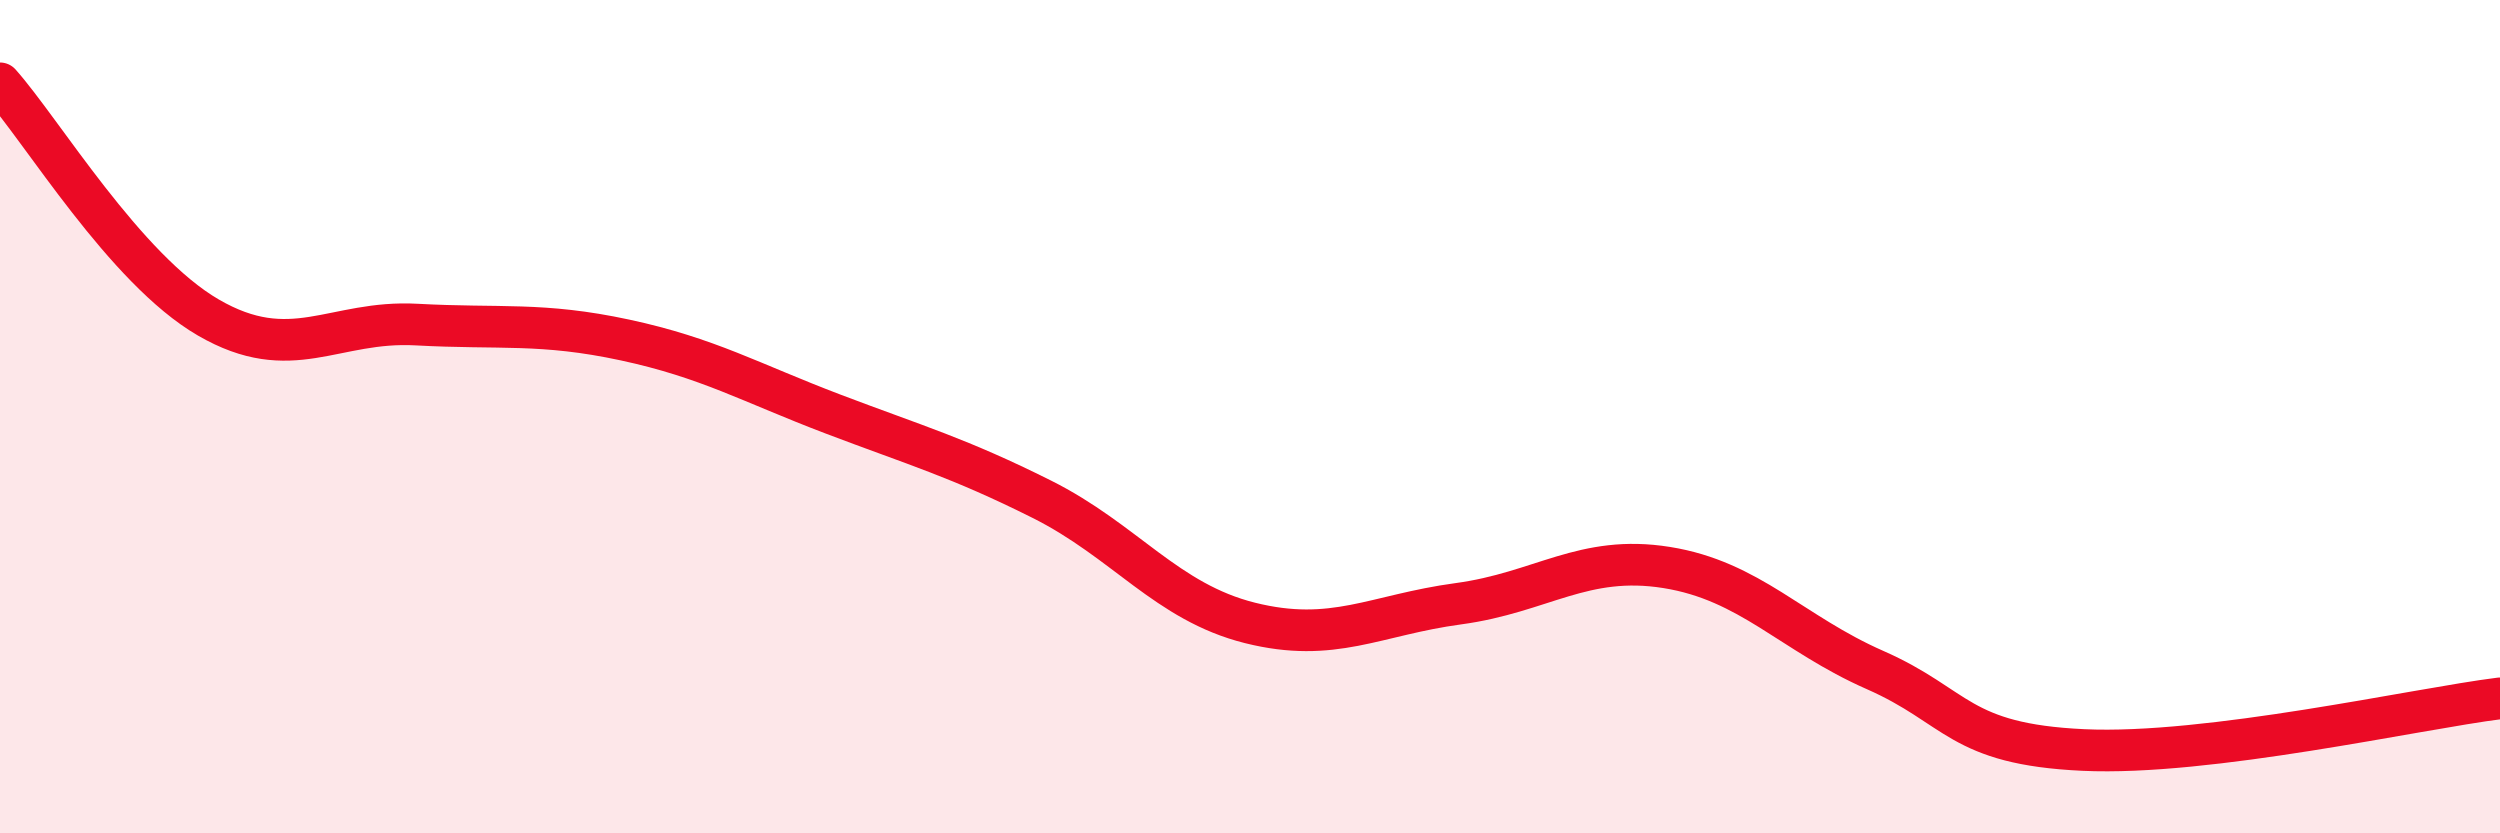
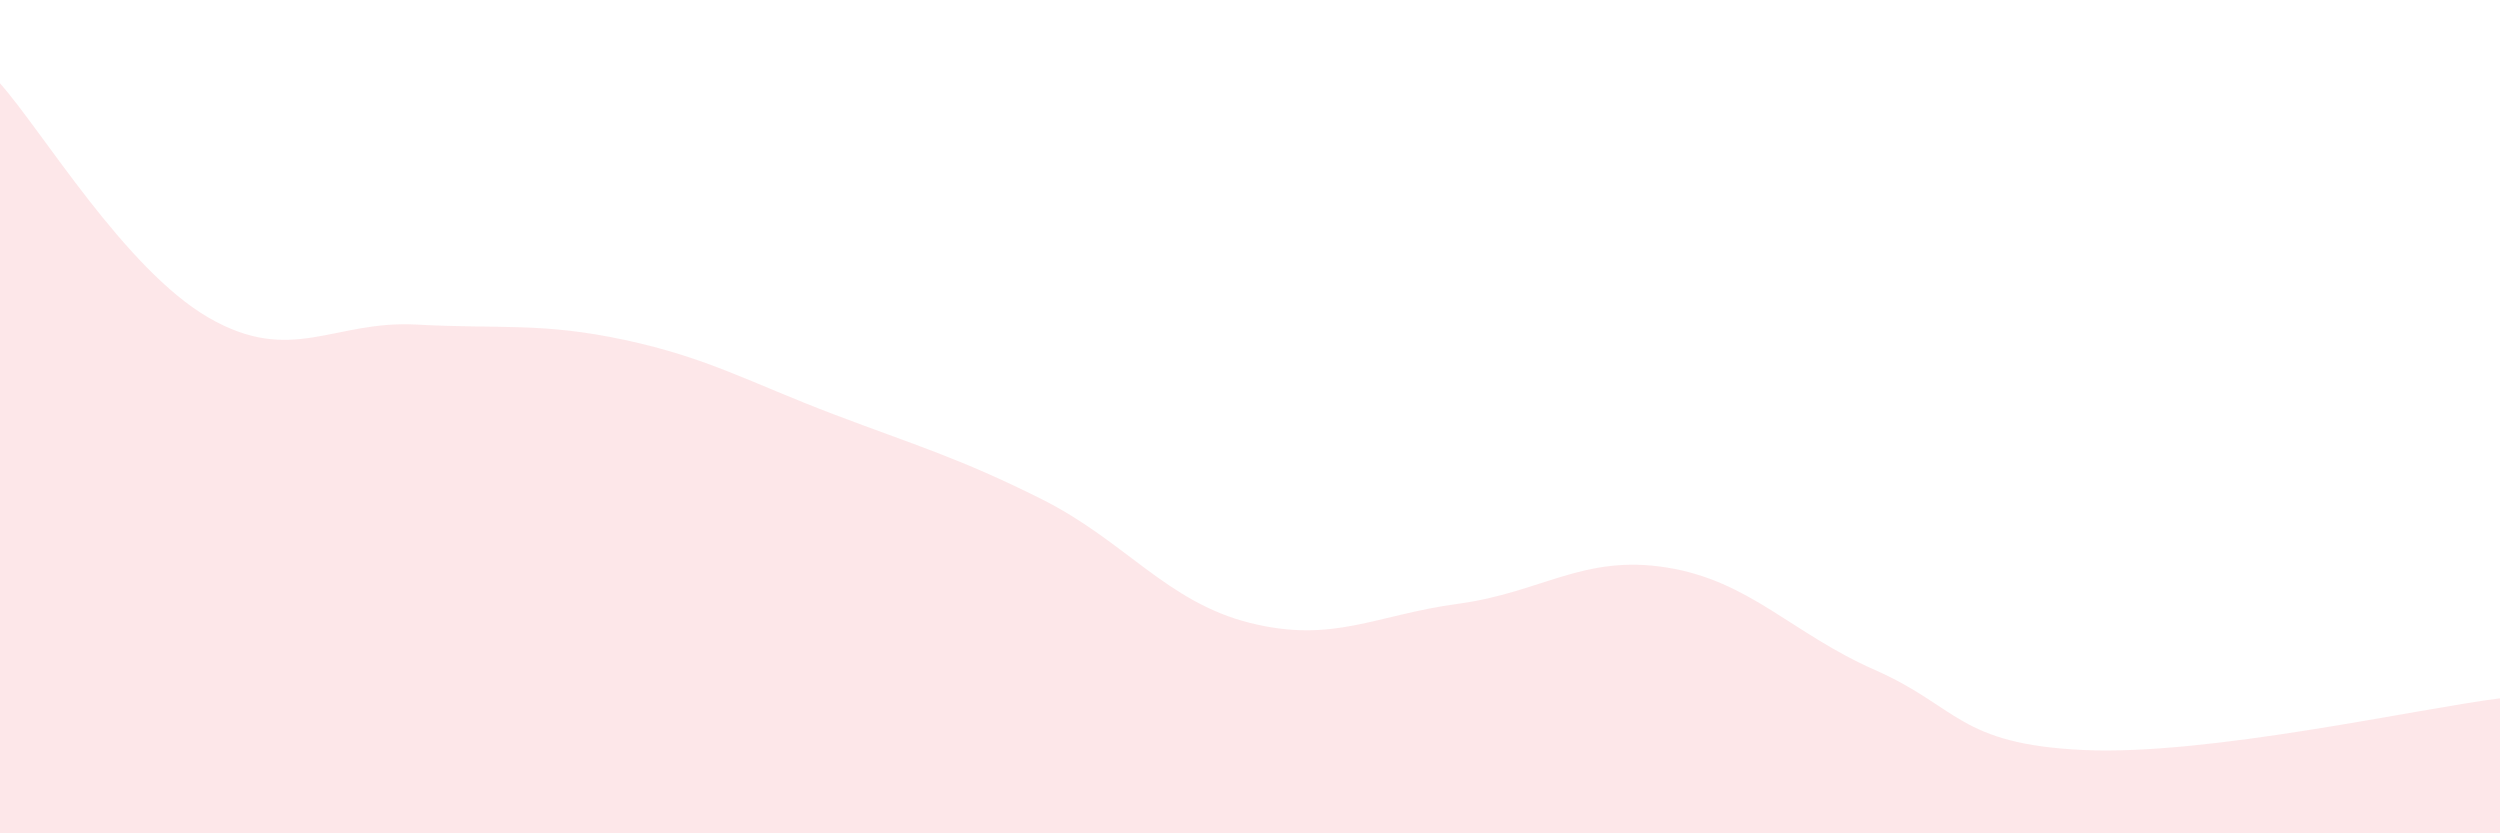
<svg xmlns="http://www.w3.org/2000/svg" width="60" height="20" viewBox="0 0 60 20">
  <path d="M 0,2 C 1,3.12 3,6.46 5,7.62 C 7,8.78 8,7.68 10,7.79 C 12,7.9 13,7.73 15,8.16 C 17,8.59 18,9.18 20,9.94 C 22,10.7 23,10.98 25,11.98 C 27,12.98 28,14.45 30,14.95 C 32,15.45 33,14.76 35,14.49 C 37,14.22 38,13.3 40,13.62 C 42,13.94 43,15.2 45,16.08 C 47,16.96 47,17.86 50,18 C 53,18.14 58,17.01 60,16.76L60 20L0 20Z" fill="#EB0A25" opacity="0.1" stroke-linecap="round" stroke-linejoin="round" />
-   <path d="M 0,2 C 1,3.12 3,6.46 5,7.62 C 7,8.78 8,7.68 10,7.79 C 12,7.9 13,7.73 15,8.16 C 17,8.59 18,9.18 20,9.94 C 22,10.7 23,10.98 25,11.98 C 27,12.98 28,14.45 30,14.95 C 32,15.45 33,14.76 35,14.49 C 37,14.22 38,13.3 40,13.62 C 42,13.94 43,15.2 45,16.08 C 47,16.96 47,17.86 50,18 C 53,18.14 58,17.01 60,16.76" stroke="#EB0A25" stroke-width="1" fill="none" stroke-linecap="round" stroke-linejoin="round" />
</svg>